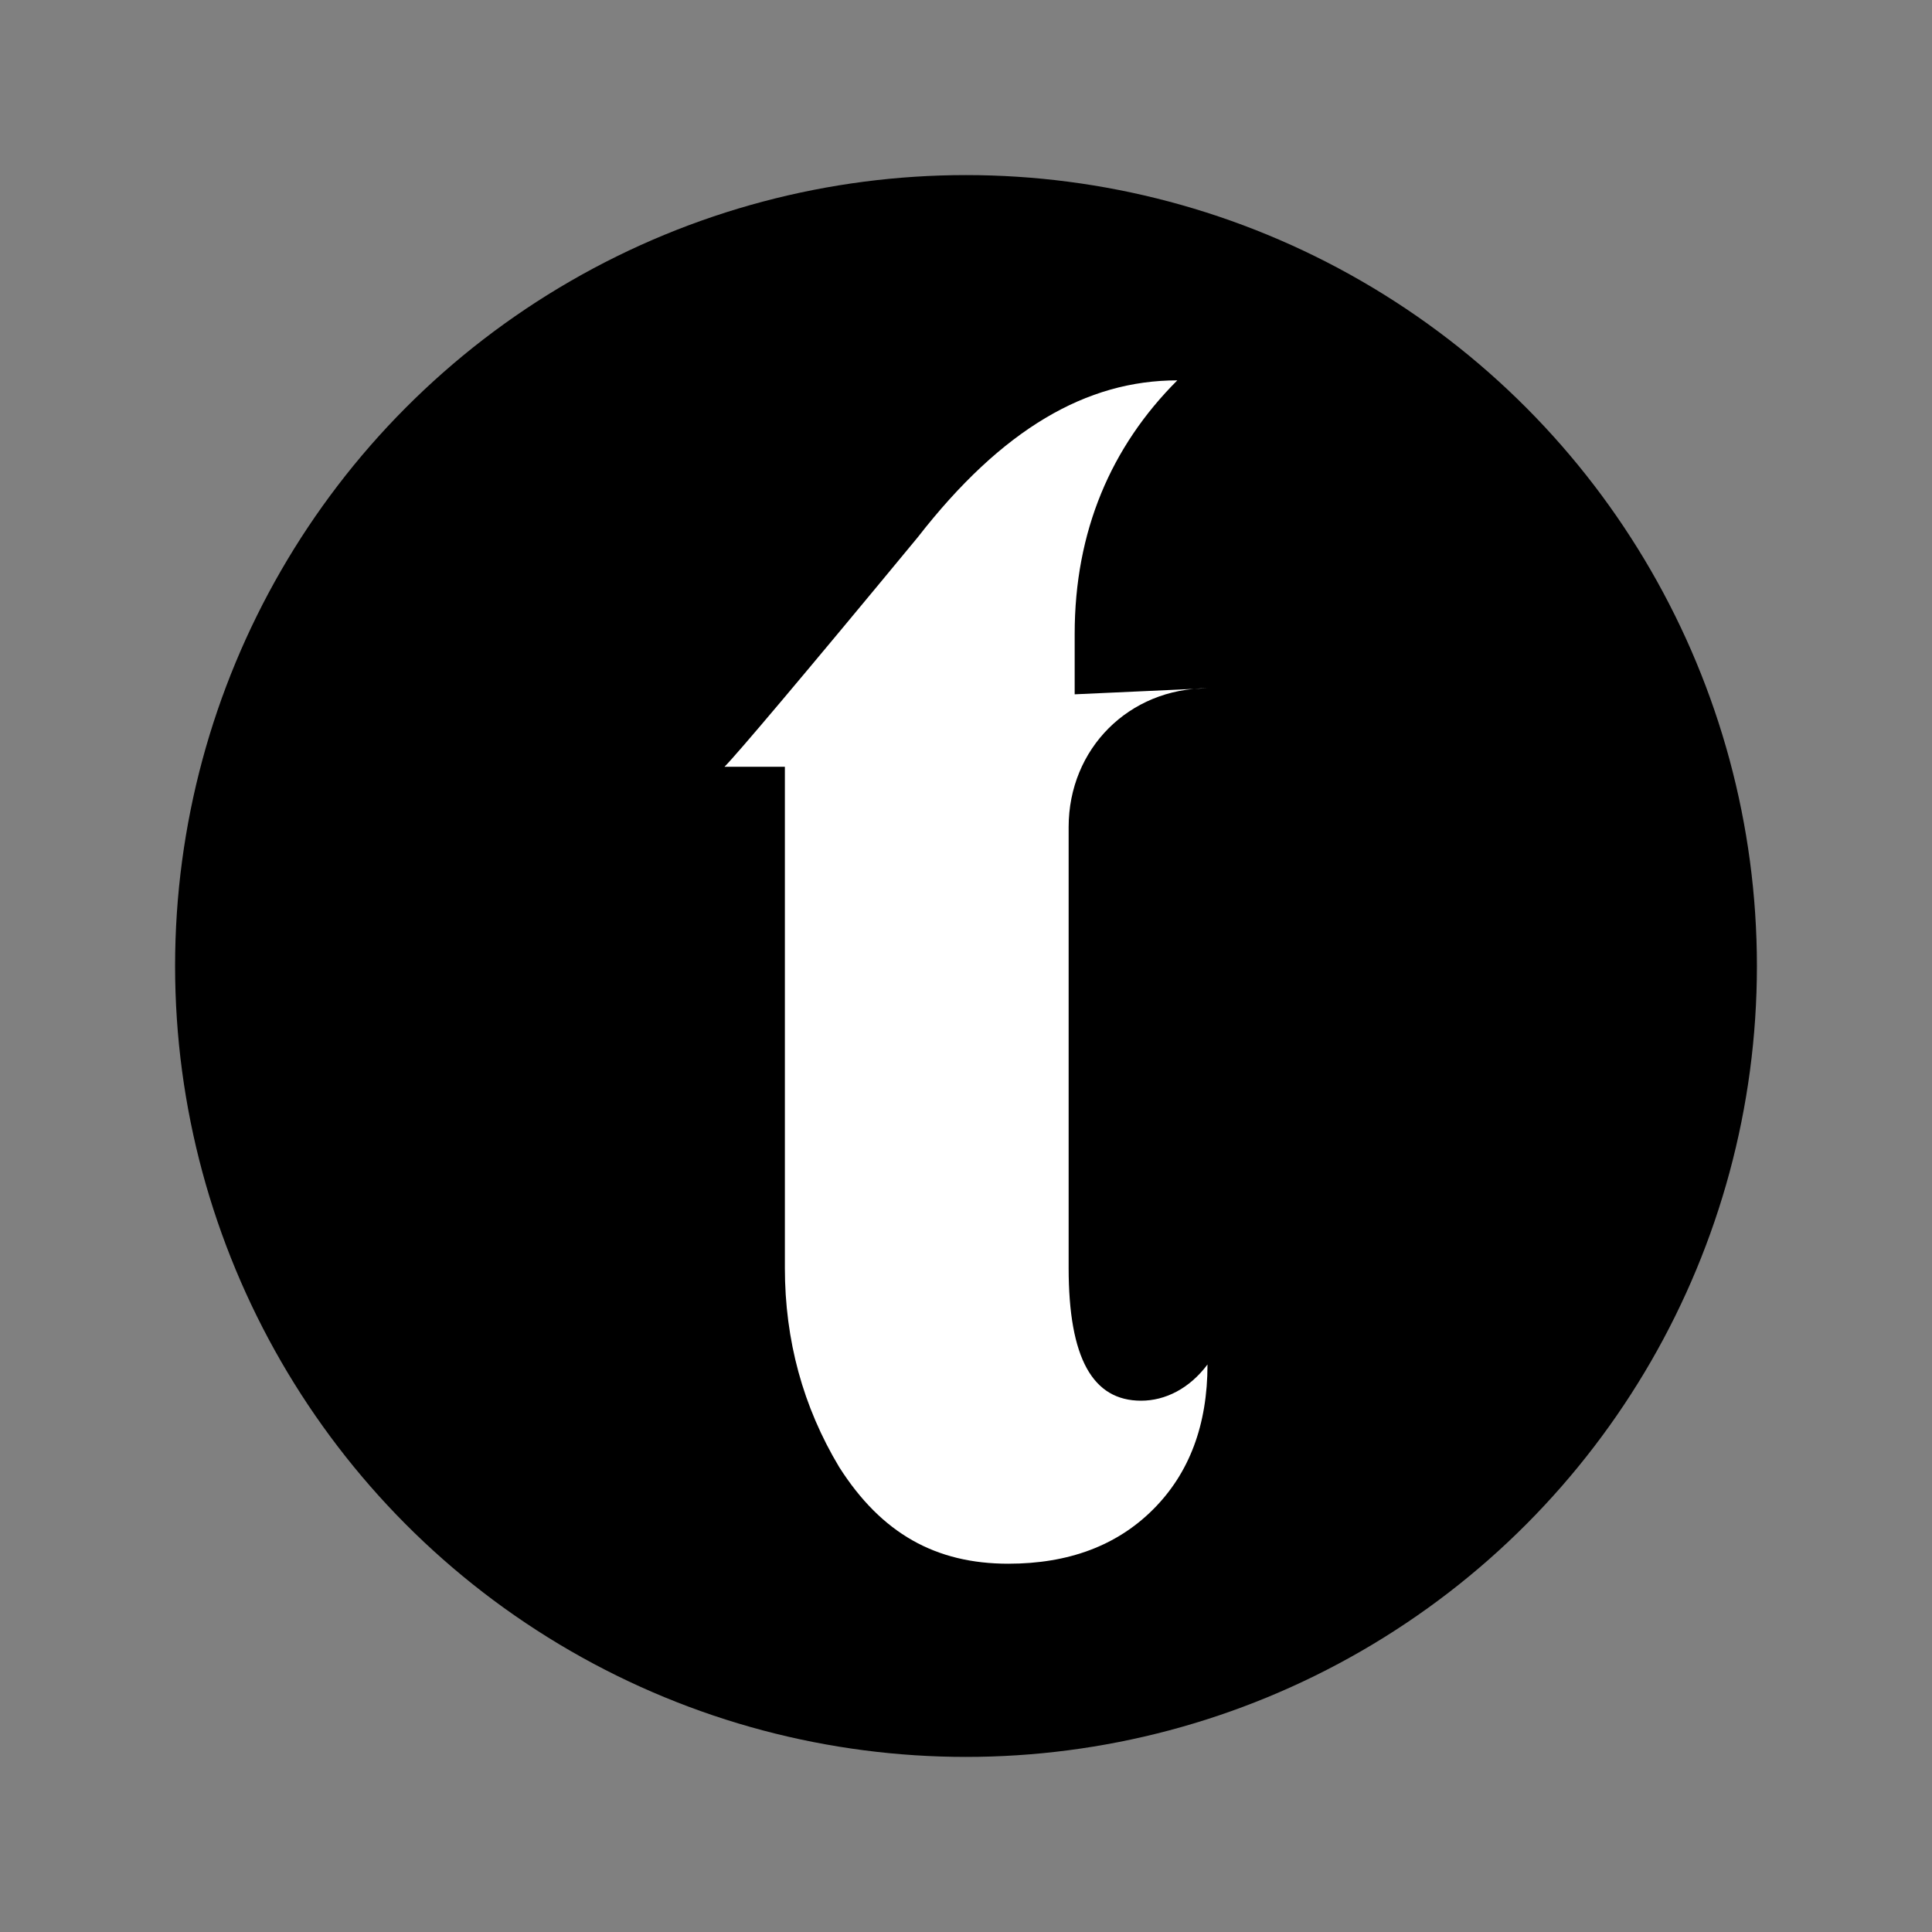
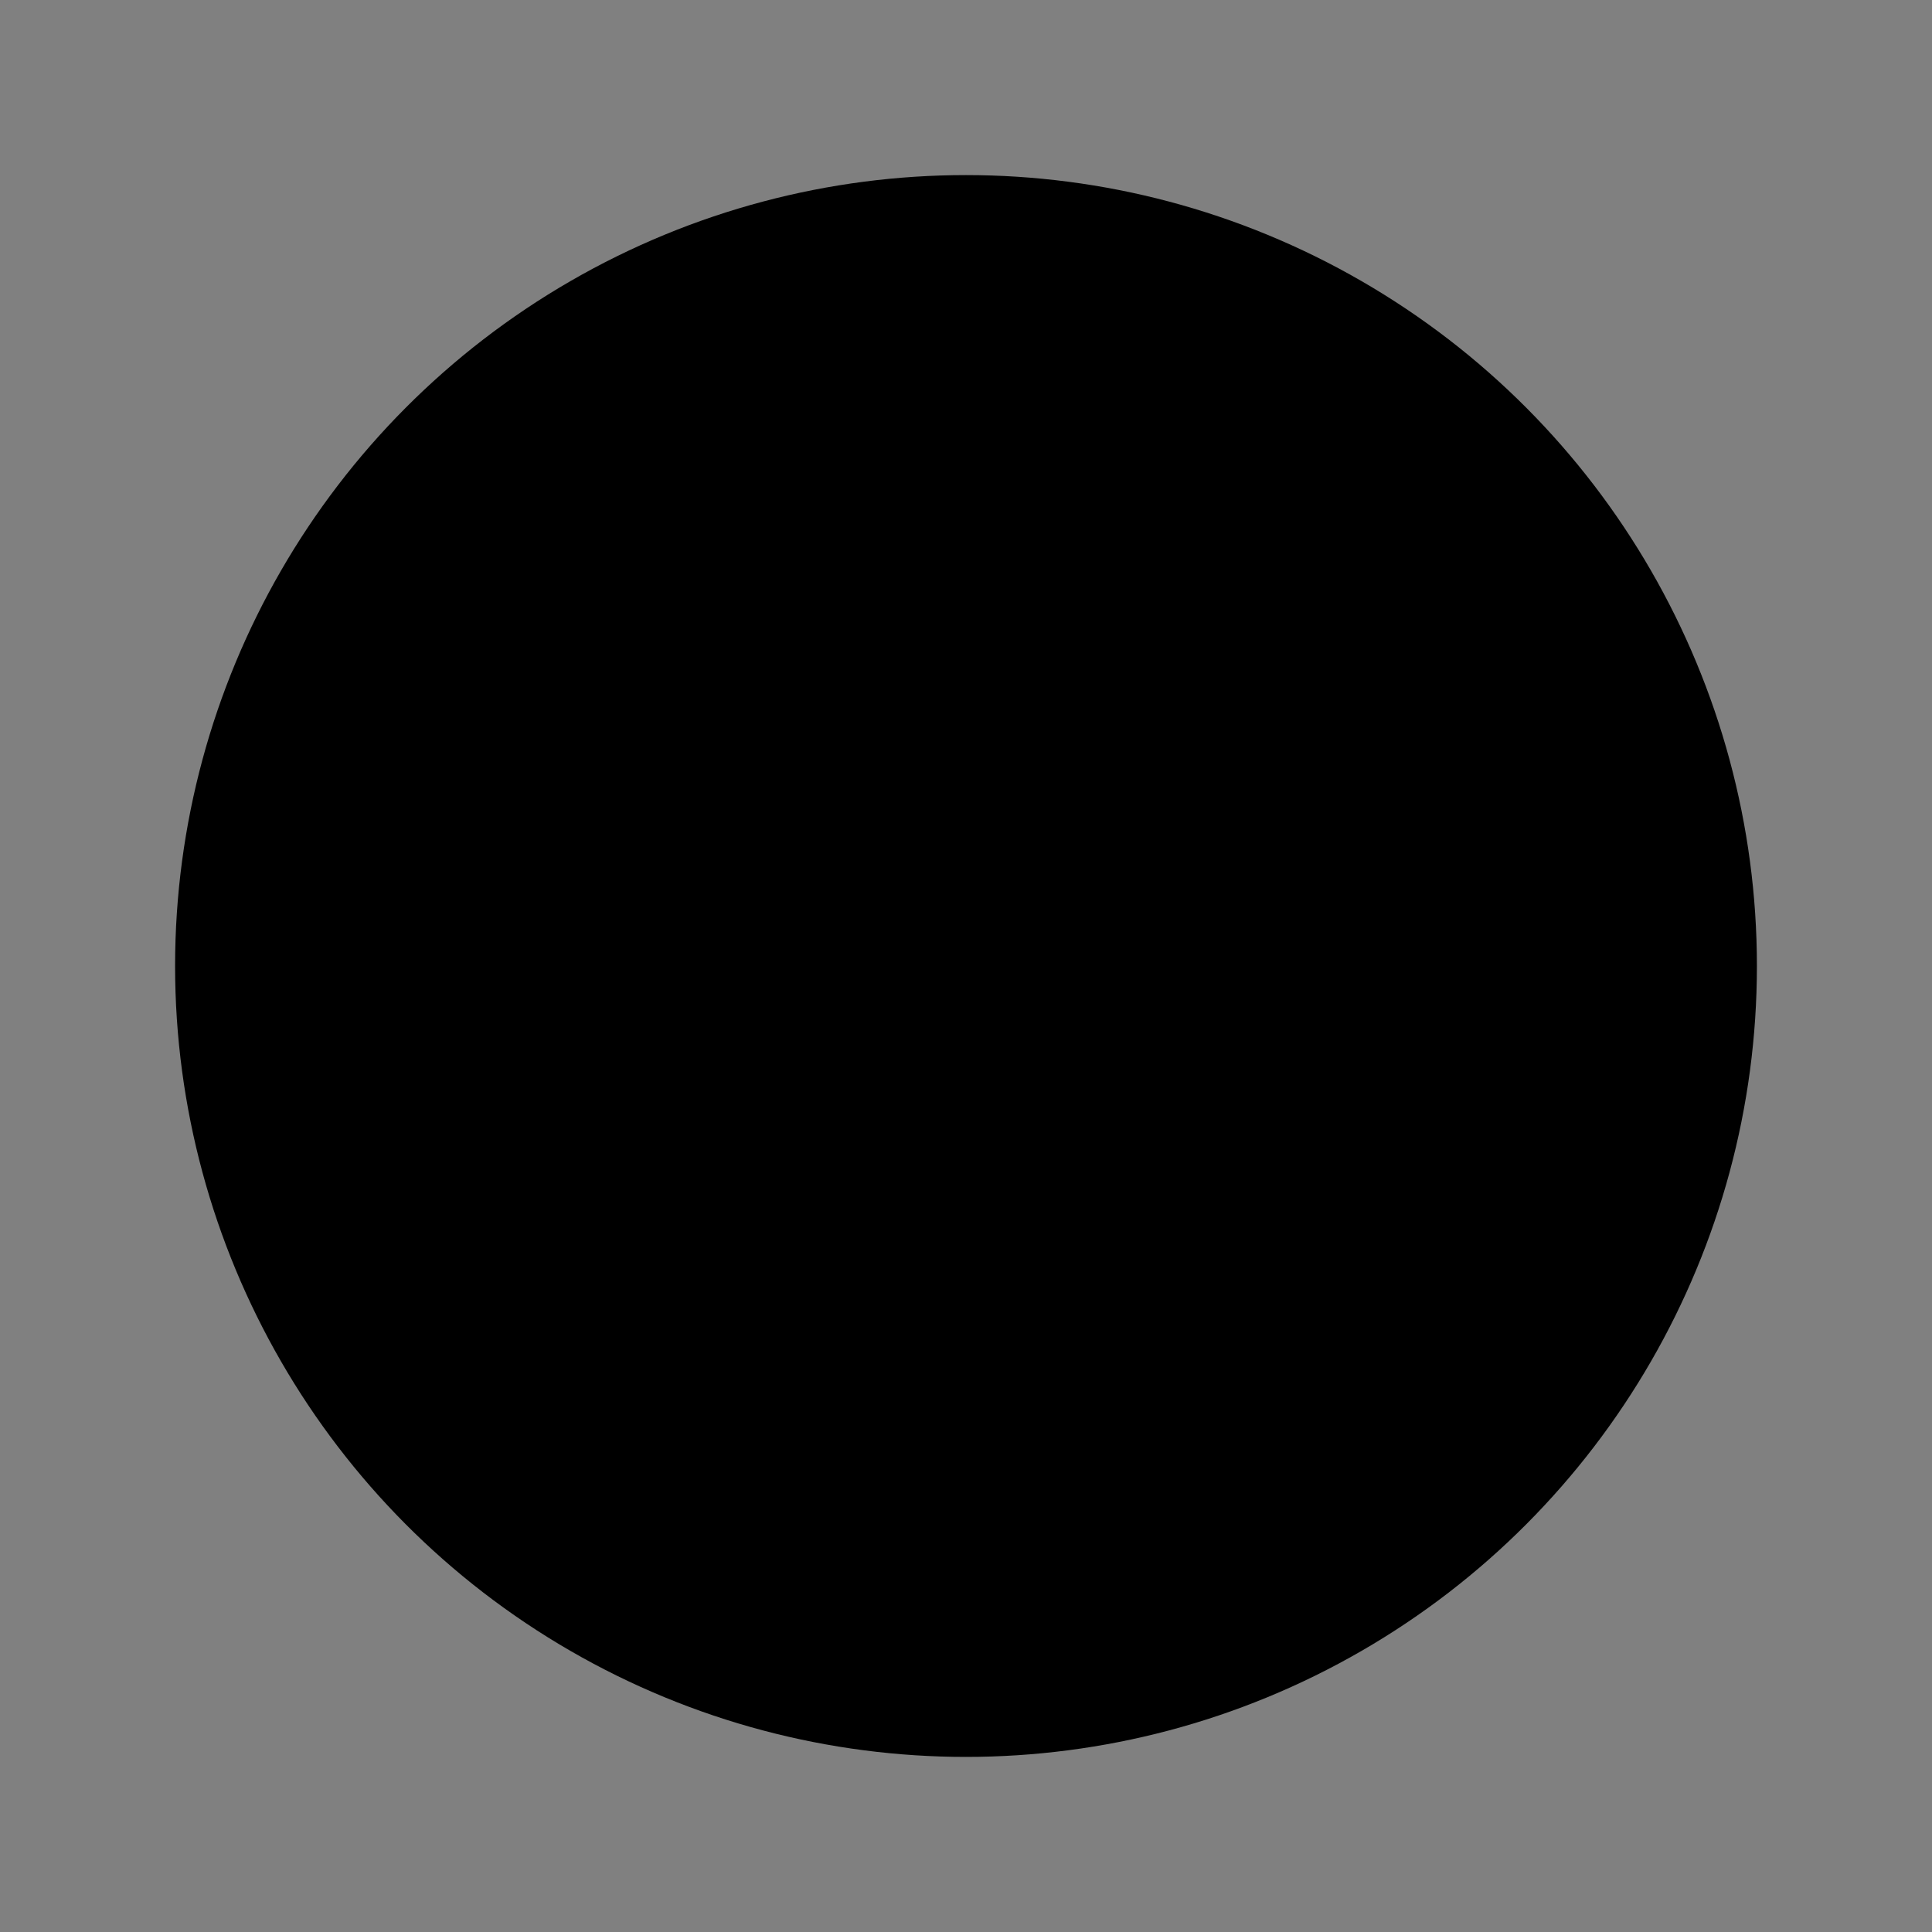
<svg xmlns="http://www.w3.org/2000/svg" viewBox="0 0 32 32">
  <rect x="0" y="0" width="32" height="32" fill="#808080" stroke="none" />
  <circle cx="16" cy="16" r="13.1" />
-   <path fill="#fff" d="M20 11.4c-1.3 0-2.3 1-2.3 2.3V21c0 1.5.4 2.2 1.2 2.2.4 0 .8-.2 1.1-.6 0 1-.3 1.8-.9 2.4-.6.6-1.4.9-2.4.9-1.2 0-2.1-.5-2.8-1.6-.6-1-.9-2.1-.9-3.3v-8.3h-1c.2-.2 1.3-1.5 3.2-3.8 1.4-1.8 2.8-2.6 4.3-2.6-1.1 1.1-1.7 2.5-1.7 4.2v1l2.2-.1z" />
</svg>